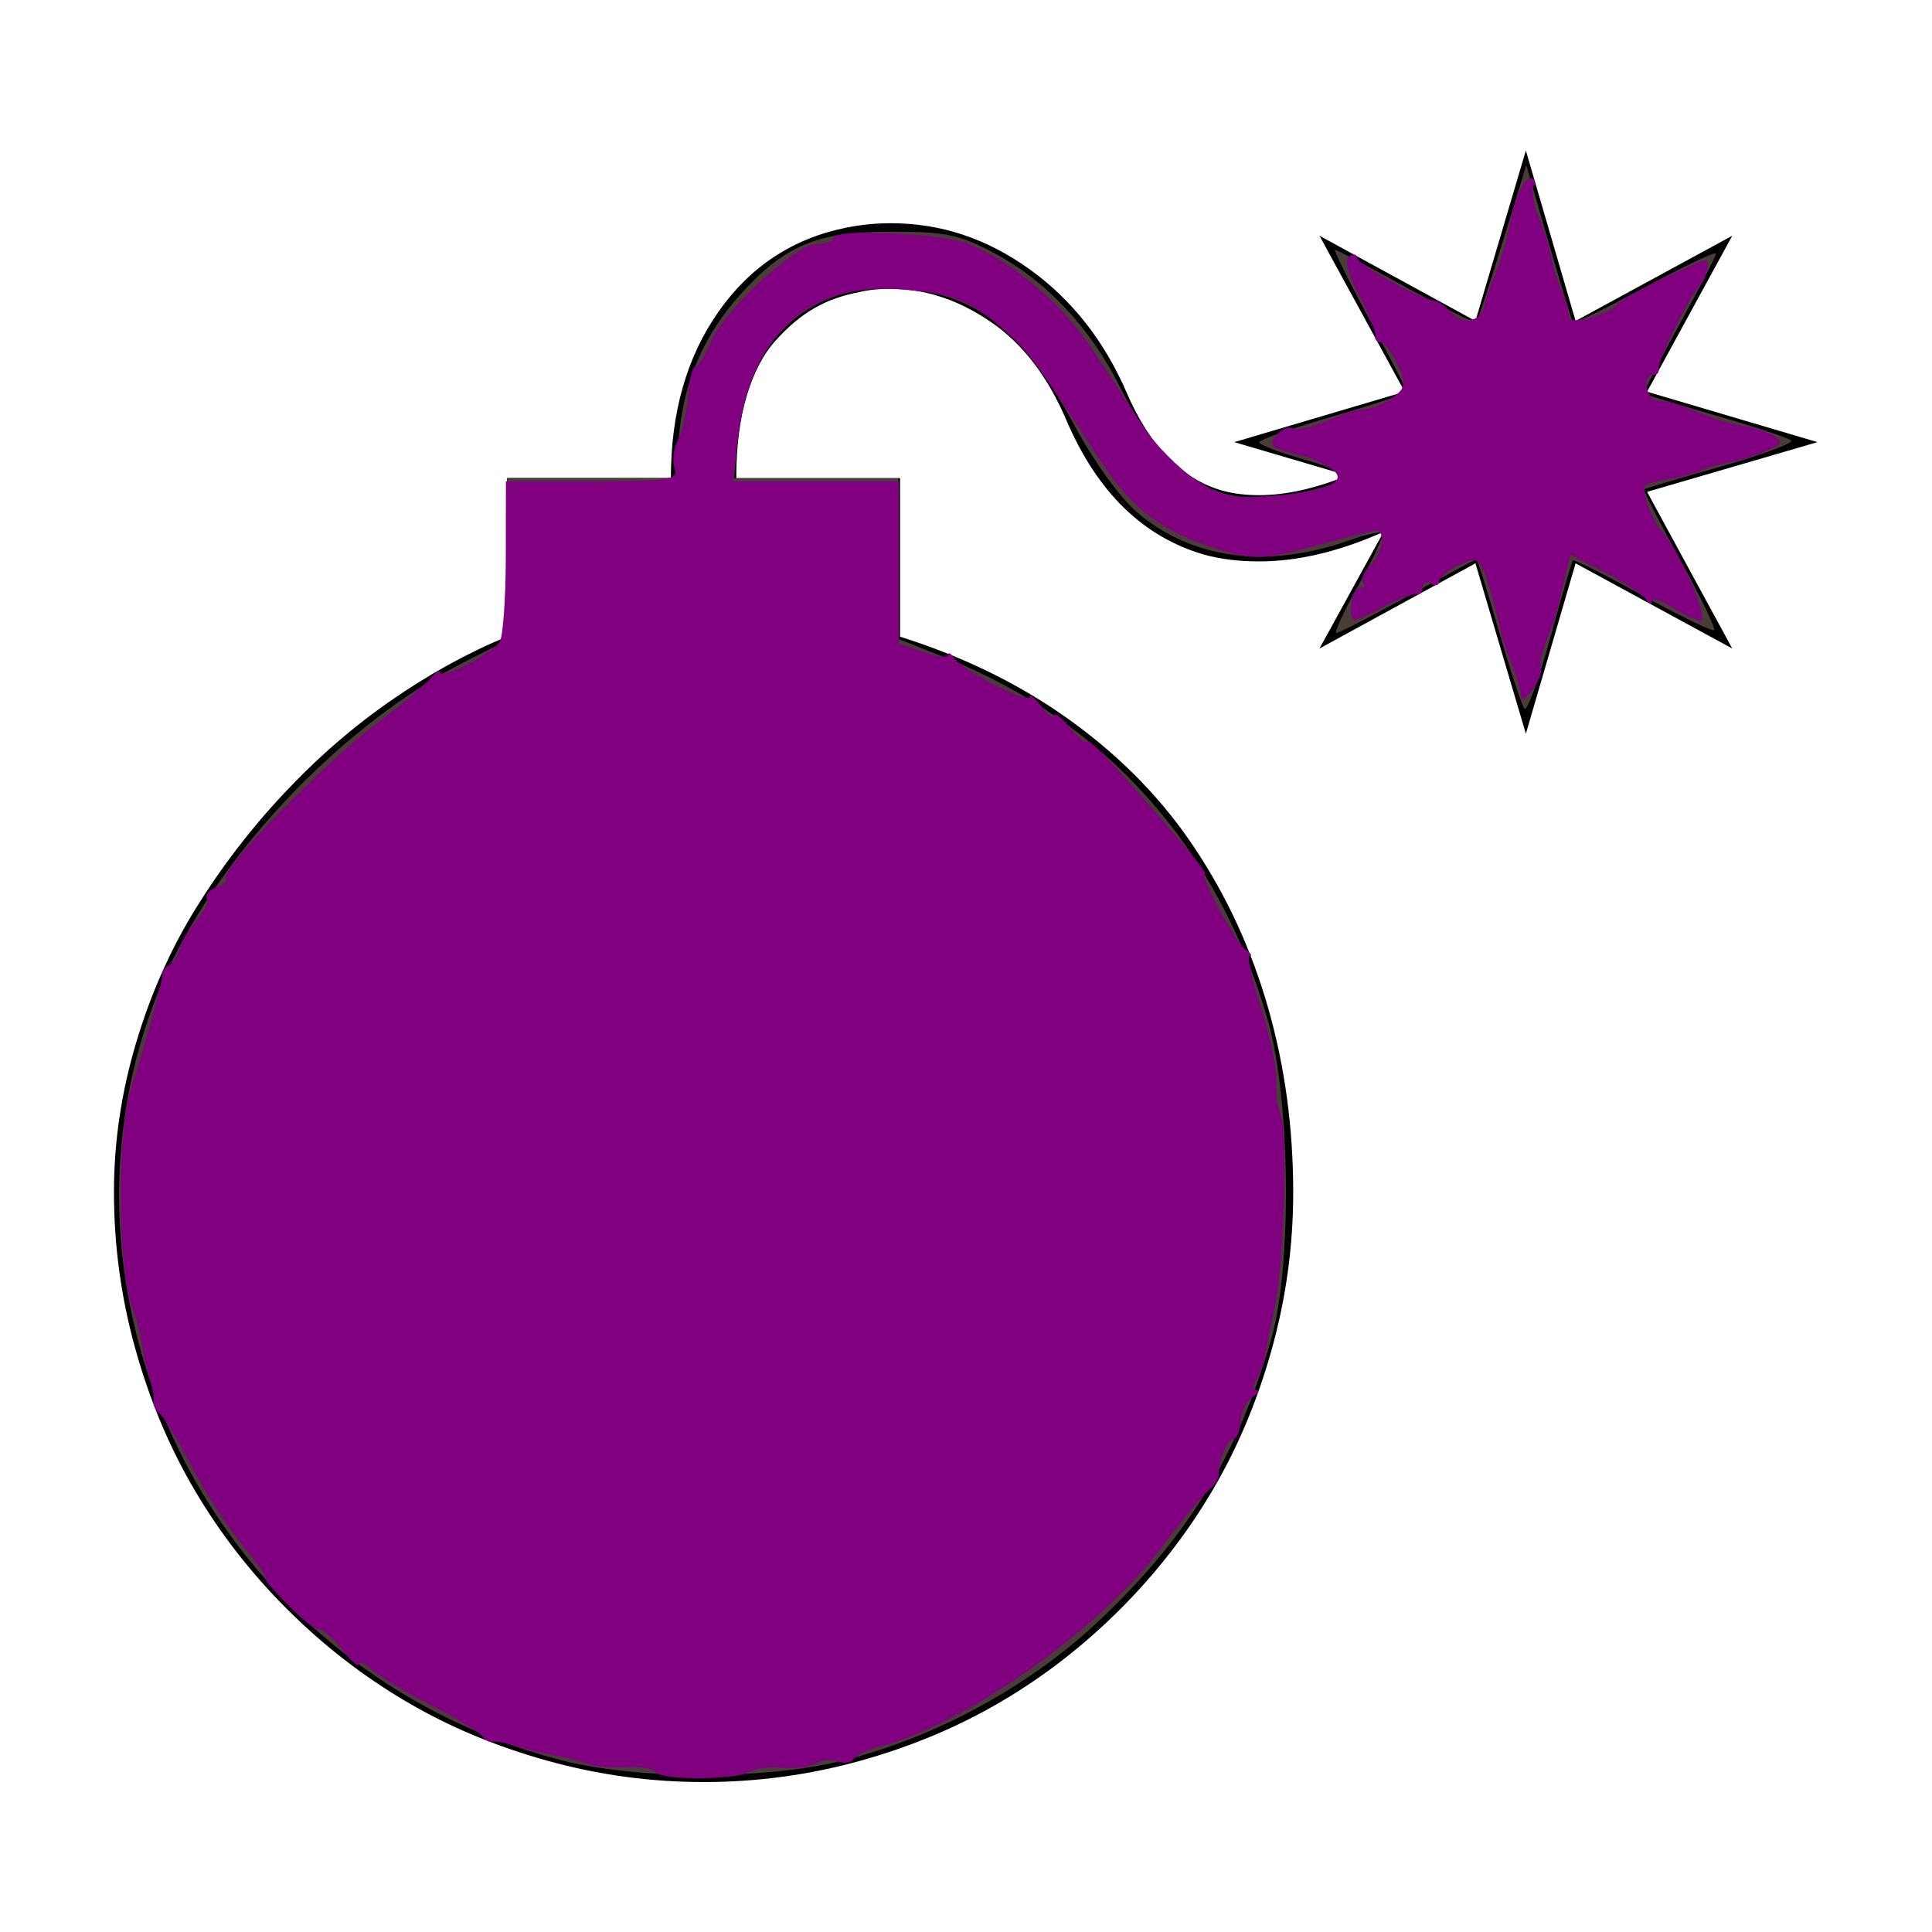
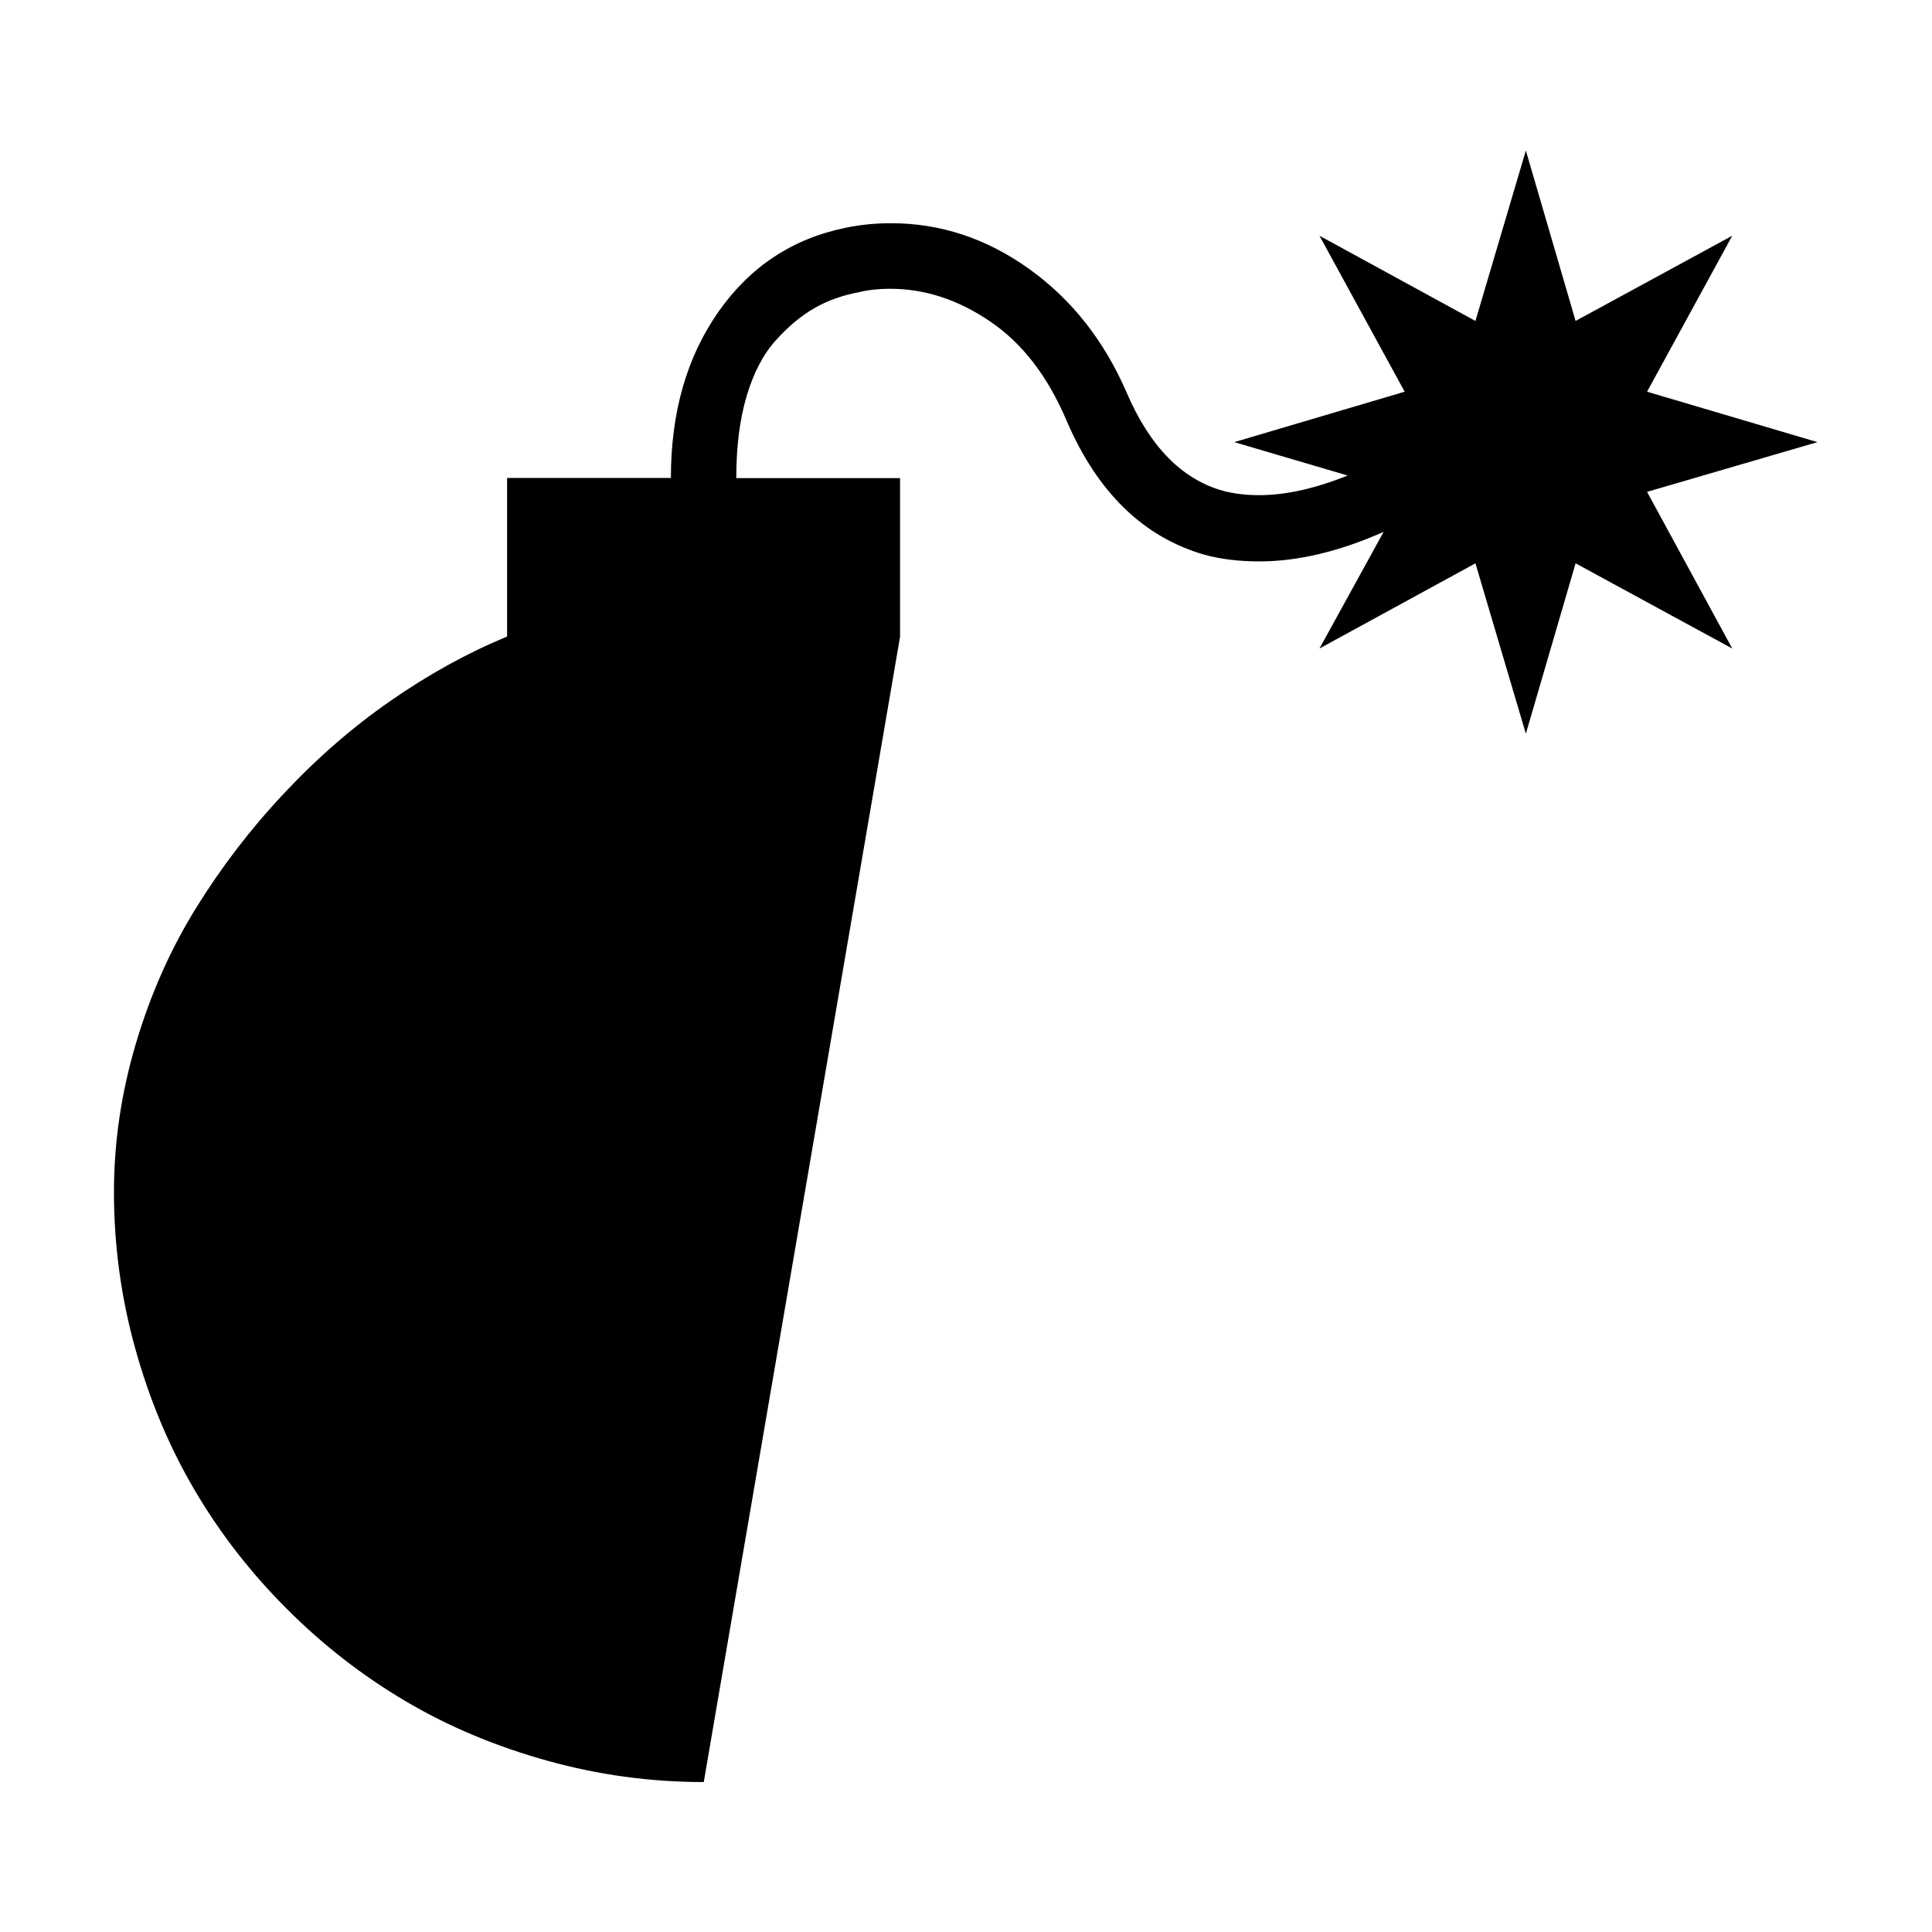
<svg xmlns="http://www.w3.org/2000/svg" xmlns:ns1="http://sodipodi.sourceforge.net/DTD/sodipodi-0.dtd" xmlns:ns2="http://www.inkscape.org/namespaces/inkscape" version="1.1" x="0px" y="0px" viewBox="0 0 1000 1000" enable-background="new 0 0 1000 1000" xml:space="preserve" id="svg10" ns1:docname="aw.svg" ns2:version="0.92.5 (2060ec1f9f, 2020-04-08)">
  <defs id="defs14" />
  <ns1:namedview pagecolor="#ffffff" bordercolor="#666666" borderopacity="1" objecttolerance="10" gridtolerance="10" guidetolerance="10" ns2:pageopacity="0" ns2:pageshadow="2" ns2:window-width="1920" ns2:window-height="1060" id="namedview12" showgrid="false" ns2:zoom="0.236" ns2:cx="-254.23729" ns2:cy="500" ns2:window-x="0" ns2:window-y="20" ns2:window-maximized="0" ns2:current-layer="svg10" />
  <g id="g8" transform="matrix(0.9,0,0,0.9,49.985,50.015)">
    <g transform="matrix(1,0,0,-1,0,1920)" id="g6">
-       <path d="m 349.2,950.7 c -30.7,0 -60.7,4.1 -90.1,12.3 -29.4,8.2 -56.5,19.5 -81.2,34.1 -24.8,14.6 -47.6,32.3 -68.4,53.1 -20.9,20.9 -38.6,43.7 -53.1,68.4 -14.6,24.8 -25.9,51.8 -34.1,81.2 -8.2,29.4 -12.3,59.5 -12.3,90.2 0,28.6 4.2,57.1 12.6,85.4 8.4,28.3 19.9,54.2 34.5,77.8 14.6,23.6 31.5,45.7 50.7,66.1 19.2,20.5 39.7,38.3 61.4,53.3 21.7,15.1 44,27.4 66.9,36.9 v 91.2 h 94.2 c 0,37.7 9.1,69.5 27.3,95.5 18.2,26 42.7,42.2 73.3,48.4 8.8,1.8 17.5,2.6 26,2.6 28.4,0 54.8,-8.7 79.3,-26.2 24.5,-17.5 43.3,-41.3 56.3,-71.4 13.3,-30.9 31.7,-49.6 55,-56.2 6.5,-1.8 13.6,-2.6 21.1,-2.6 15.3,0 32.3,3.8 50.9,11.3 l -65.2,19.2 98,29 -49,89.7 89.7,-49 29,98 28.6,-98 90.1,49 -49,-89.7 98,-29 -98,-28.6 49,-90.1 -90.1,49 -28.6,-98 -29,98 -89.7,-49 36.9,67.1 c -25.4,-11.3 -49.3,-17 -71.6,-17 -11.6,0 -22,1.3 -31.3,3.8 -35.2,10.1 -61.7,35.8 -79.5,77.3 -10.8,25.4 -25.4,44.4 -43.9,56.9 -18.5,12.6 -37.6,18.8 -57.5,18.8 -6.3,0 -12.2,-0.6 -17.7,-1.9 -9.5,-1.8 -18.2,-4.8 -25.8,-9.2 -7.7,-4.4 -15.1,-10.6 -22.2,-18.5 -7.2,-7.9 -12.8,-18.6 -16.8,-32 -4,-13.4 -6,-29.2 -6,-47.3 h 94.2 v -91.2 c 36.9,-11.6 69.9,-27.8 98.8,-48.8 28.9,-21 52.6,-45.4 71,-73.3 18.5,-27.9 32.5,-58.5 42,-91.8 9.5,-33.3 14.3,-68.5 14.3,-105.7 0,-30.7 -4.1,-60.7 -12.3,-90.1 -8.2,-29.4 -19.5,-56.5 -34.1,-81.2 -14.6,-24.8 -32.3,-47.6 -53.1,-68.4 -20.9,-20.9 -43.7,-38.6 -68.4,-53.1 -24.8,-14.6 -51.8,-25.9 -81.2,-34.1 -29.2,-8.1 -59.2,-12.2 -89.9,-12.2 z" id="path4" ns2:connector-curvature="0" />
+       <path d="m 349.2,950.7 c -30.7,0 -60.7,4.1 -90.1,12.3 -29.4,8.2 -56.5,19.5 -81.2,34.1 -24.8,14.6 -47.6,32.3 -68.4,53.1 -20.9,20.9 -38.6,43.7 -53.1,68.4 -14.6,24.8 -25.9,51.8 -34.1,81.2 -8.2,29.4 -12.3,59.5 -12.3,90.2 0,28.6 4.2,57.1 12.6,85.4 8.4,28.3 19.9,54.2 34.5,77.8 14.6,23.6 31.5,45.7 50.7,66.1 19.2,20.5 39.7,38.3 61.4,53.3 21.7,15.1 44,27.4 66.9,36.9 v 91.2 h 94.2 c 0,37.7 9.1,69.5 27.3,95.5 18.2,26 42.7,42.2 73.3,48.4 8.8,1.8 17.5,2.6 26,2.6 28.4,0 54.8,-8.7 79.3,-26.2 24.5,-17.5 43.3,-41.3 56.3,-71.4 13.3,-30.9 31.7,-49.6 55,-56.2 6.5,-1.8 13.6,-2.6 21.1,-2.6 15.3,0 32.3,3.8 50.9,11.3 l -65.2,19.2 98,29 -49,89.7 89.7,-49 29,98 28.6,-98 90.1,49 -49,-89.7 98,-29 -98,-28.6 49,-90.1 -90.1,49 -28.6,-98 -29,98 -89.7,-49 36.9,67.1 c -25.4,-11.3 -49.3,-17 -71.6,-17 -11.6,0 -22,1.3 -31.3,3.8 -35.2,10.1 -61.7,35.8 -79.5,77.3 -10.8,25.4 -25.4,44.4 -43.9,56.9 -18.5,12.6 -37.6,18.8 -57.5,18.8 -6.3,0 -12.2,-0.6 -17.7,-1.9 -9.5,-1.8 -18.2,-4.8 -25.8,-9.2 -7.7,-4.4 -15.1,-10.6 -22.2,-18.5 -7.2,-7.9 -12.8,-18.6 -16.8,-32 -4,-13.4 -6,-29.2 -6,-47.3 h 94.2 v -91.2 z" id="path4" ns2:connector-curvature="0" />
    </g>
  </g>
-   <path style="fill:#483e37;fill-opacity:1;stroke-width:3.814" d="M 289.555,910.857 C 204.139,888.496 132.747,830.848 93.629,752.65 54.974,675.379 51.152,586.84 83.171,510.423 110.892,444.263 176.707,374.55 242.76,341.381 l 20.021,-10.054 v -41.885 -41.885 h 43.326 43.326 l 2.028,-22.36 c 2.538,-27.993 13.049,-52.112 31.711,-72.768 23.069,-25.534 39.84,-32.536 77.914,-32.526 28.117,0.007 35.123,1.427 52.84,10.71 27.253,14.28 50.387,38.833 65.944,69.985 23.838,47.737 49.378,63.209 90.657,54.919 30.357,-6.096 31.401,-10.144 4.56,-17.675 -12.828,-3.599 -23.323,-7.616 -23.323,-8.926 0,-1.31 17.161,-7.338 38.136,-13.396 20.975,-6.057 38.136,-11.84 38.136,-12.851 0,-1.011 -8.698,-17.924 -19.328,-37.585 -10.63,-19.661 -18.574,-35.747 -17.651,-35.747 0.922,0 17.487,8.722 36.81,19.382 19.323,10.66 35.663,18.812 36.311,18.114 0.648,-0.697 6.724,-19.287 13.503,-41.31 l 12.325,-40.042 11.584,40.042 c 6.371,22.023 12.053,40.648 12.627,41.388 0.574,0.74 17.456,-7.529 37.516,-18.375 20.06,-10.846 36.472,-18.633 36.472,-17.304 0,1.329 -8.604,18.012 -19.119,37.073 -10.516,19.061 -18.667,35.038 -18.114,35.503 0.553,0.465 17.308,5.545 37.234,11.289 19.926,5.743 37.429,11.535 38.897,12.871 1.467,1.336 -14.836,7.408 -36.229,13.494 -21.393,6.086 -39.349,11.401 -39.902,11.81 -0.553,0.409 7.74,16.597 18.429,35.971 10.689,19.375 18.697,35.964 17.797,36.864 -0.901,0.901 -17.49,-7.108 -36.864,-17.797 -19.375,-10.689 -35.677,-18.863 -36.227,-18.166 -0.55,0.697 -5.858,18.897 -11.796,40.443 -5.938,21.546 -11.912,37.849 -13.275,36.229 -1.363,-1.621 -7.305,-19.679 -13.204,-40.129 -5.899,-20.45 -11.123,-37.182 -11.609,-37.182 -0.486,0 -16.437,8.581 -35.446,19.068 -19.01,10.487 -35.681,19.068 -37.047,19.068 -1.366,0 3.826,-11.284 11.539,-25.076 7.713,-13.792 13.277,-25.823 12.364,-26.736 -0.913,-0.913 -8.869,0.884 -17.68,3.993 -41.983,14.813 -81.131,9.591 -109.381,-14.59 -8.98,-7.686 -22.353,-26.219 -32.313,-44.78 -26.045,-48.537 -49.49,-67.502 -88.052,-71.227 -46.873,-4.528 -81.709,26.061 -86.21,75.699 l -2.052,22.632 h 42.479 42.479 v 41.544 41.544 l 25.211,10.092 c 82.602,33.068 140.774,98.67 166.118,187.333 11.783,41.222 12.622,128.002 1.602,165.674 -17.665,60.389 -43.398,102.322 -89.276,145.481 -35.692,33.576 -84.104,59.987 -131.912,71.963 -40.838,10.23 -107.318,10.08 -147.087,-0.331 z" id="path16" ns2:connector-curvature="0" />
-   <path style="fill:#800080;fill-opacity:1;stroke-width:4.237" d="m 339.433,917.316 c -1.185,-1.917 -8.158,-3.091 -15.497,-2.61 -7.339,0.481 -16.203,-0.284 -19.699,-1.701 -3.496,-1.416 -11.123,-3.386 -16.949,-4.377 -5.826,-0.991 -14.829,-3.164 -20.006,-4.83 -5.177,-1.666 -10.684,-2.657 -12.238,-2.204 -1.554,0.453 -3.992,-0.866 -5.418,-2.931 -1.426,-2.066 -13.08,-9.116 -25.897,-15.667 -12.818,-6.551 -26.642,-14.853 -30.72,-18.449 -4.078,-3.596 -7.415,-5.032 -7.415,-3.192 0,1.841 -3.923,-1.641 -8.718,-7.737 -4.795,-6.096 -10.039,-10.696 -11.653,-10.222 -1.614,0.474 -8.985,-5.283 -16.38,-12.793 -7.395,-7.51 -12.511,-13.655 -11.369,-13.655 1.142,0 -4.504,-8.104 -12.546,-18.008 -8.042,-9.905 -19.99,-28.496 -26.551,-41.314 -6.561,-12.818 -13.619,-24.472 -15.685,-25.897 -2.066,-1.426 -3.495,-4.286 -3.177,-6.356 0.319,-2.07 -0.634,-7.577 -2.116,-12.238 -1.482,-4.661 -3.385,-13.032 -4.229,-18.601 -0.843,-5.57 -2.797,-13.197 -4.341,-16.949 C 60.785,658.038 60.277,586.314 68.017,562.712 c 6.897,-21.032 16.843,-57.454 16.07,-58.848 -0.502,-0.905 1.004,-2.83 3.347,-4.277 2.343,-1.448 4.889,-5.4 5.659,-8.783 0.769,-3.383 4.67,-9.85 8.668,-14.373 3.998,-4.522 6.392,-9.641 5.321,-11.374 -1.071,-1.733 1.174,-4.35 4.99,-5.814 3.816,-1.464 6,-3.6 4.853,-4.747 -3.513,-3.513 51.034,-59.746 76.47,-78.836 13.188,-9.897 26.361,-20.847 29.275,-24.332 2.913,-3.485 5.297,-4.97 5.297,-3.3 0,3.999 26.643,-9.715 30.655,-15.78 1.712,-2.588 3.142,-22.343 3.178,-43.9 l 0.065,-39.195 h 44.945 c 39.13,0 44.614,-0.862 42.388,-6.663 -1.406,-3.665 -0.667,-10.194 1.643,-14.51 2.31,-4.316 4.686,-14.661 5.281,-22.99 0.595,-8.329 2.281,-15.147 3.746,-15.151 1.465,-0.005 5.003,-5.656 7.862,-12.559 6.859,-16.558 43.985,-51.009 54.97,-51.009 4.761,0 8.655,-1.43 8.654,-3.178 -0.003,-4.78 55.429,-2.47 69.327,2.888 22.598,8.713 49.174,31.235 64.905,55.003 8.618,13.022 20.522,31.094 26.453,40.16 5.931,9.066 17.934,21.215 26.674,26.999 13.858,9.171 19.202,10.236 41.78,8.334 28.776,-2.425 39.161,-8.274 26.615,-14.988 -4.329,-2.317 -8.824,-4.454 -9.989,-4.75 -20.56,-5.216 -21.26,-5.697 -16.558,-11.362 2.644,-3.185 6.337,-4.846 8.208,-3.689 1.871,1.156 8.805,-0.135 15.41,-2.87 14.06,-5.821 16.5,-6.563 23.91,-7.271 3.05,-0.291 8.912,-2.991 13.025,-5.999 6.429,-4.701 6.745,-7.081 2.248,-16.949 -2.877,-6.314 -6.831,-11.48 -8.788,-11.48 -1.956,0 -3.172,-1.43 -2.701,-3.178 0.471,-1.748 -3.328,-11.178 -8.443,-20.956 -5.637,-10.776 -7.643,-18.802 -5.094,-20.377 2.313,-1.43 4.206,-0.96 4.206,1.044 0,3.27 34.92,22.347 40.427,22.085 1.237,-0.059 5.299,2.944 9.028,6.673 6.431,6.431 15.503,3.35 16.578,-5.63 0.195,-1.631 2.504,-8.137 5.13,-14.456 2.626,-6.319 5.602,-15.853 6.613,-21.186 3.382,-17.837 7.922,-28.764 11.951,-28.764 2.196,0 2.914,1.747 1.594,3.882 -1.319,2.135 -0.187,9.285 2.516,15.89 2.703,6.604 5.599,15.822 6.436,20.483 0.836,4.661 2.763,11.335 4.283,14.831 3.227,7.425 4.355,11.163 5.084,16.844 0.545,4.255 21.573,-1.903 25.867,-7.575 2.219,-2.931 40.951,-21.981 44.691,-21.981 2.703,0 0.55,10.055 -2.722,12.712 -4.36,3.541 -22.469,40.033 -21.553,43.432 0.471,1.748 -0.732,3.178 -2.675,3.178 -5.944,0 -3.916,12.676 2.119,13.242 7.483,0.702 9.945,1.443 23.495,7.074 6.319,2.626 15.853,5.375 21.186,6.108 5.333,0.733 12.406,3.029 15.718,5.102 4.78,2.992 3.907,4.627 -4.237,7.934 -5.642,2.291 -14.072,4.86 -18.733,5.707 -4.661,0.848 -11.335,2.766 -14.831,4.262 -3.496,1.496 -11.088,3.505 -16.873,4.465 -5.784,0.959 -11.202,2.429 -12.039,3.266 -2.427,2.427 3.567,18.555 9.062,24.382 8.473,8.984 24.246,45.576 19.645,45.576 -2.382,0 -9.031,-3.079 -14.775,-6.843 -5.744,-3.764 -10.473,-5.194 -10.509,-3.178 -0.034,2.016 -1.466,1.538 -3.178,-1.062 -1.712,-2.6 -11.176,-8.815 -21.031,-13.811 l -17.918,-9.084 -2.465,9.823 c -1.356,5.403 -3.011,12.571 -3.677,15.93 -0.666,3.359 -3.425,11.51 -6.13,18.115 -2.705,6.604 -4.121,13.299 -3.145,14.877 0.975,1.578 -0.918,6.549 -4.207,11.048 -3.289,4.498 -5.98,6.031 -5.98,3.407 0,-2.624 -2.198,-10.139 -4.885,-16.7 -2.687,-6.561 -5.583,-15.742 -6.436,-20.403 -0.853,-4.661 -3.539,-14.578 -5.968,-22.037 -4.059,-12.464 -5.253,-13.181 -14.75,-8.854 -5.684,2.59 -10.334,6.422 -10.334,8.516 0,2.094 -1.907,2.629 -4.237,1.188 -2.331,-1.44 -4.237,-0.599 -4.237,1.869 0,2.468 -1.43,4.095 -3.178,3.616 -1.748,-0.479 -9.28,2.381 -16.739,6.356 -17.079,9.102 -17.829,9.047 -17.054,-1.247 0.351,-4.661 2.457,-8.475 4.68,-8.475 2.223,0 2.861,-1.18 1.419,-2.623 -1.443,-1.443 0.146,-5.392 3.531,-8.777 6.463,-6.463 8.413,-18.348 2.976,-18.137 -1.748,0.068 -16.148,3.665 -32,7.994 -25.632,6.999 -30.957,7.228 -48.12,2.062 -29.973,-9.02 -46.098,-21.131 -63.128,-47.41 -30.737,-47.43 -36.399,-55.143 -48.216,-65.672 -18.263,-16.273 -27.284,-19.873 -54.88,-21.906 -47.49,-3.499 -77.496,24.17 -83.783,77.258 l -2.621,22.127 h 42.963 42.963 v 41.958 41.958 l 12.712,4.431 c 6.992,2.437 12.741,3.1 12.777,1.474 0.034,-1.627 1.466,-0.83 3.178,1.77 3.979,6.042 39.13,23.984 39.13,19.973 0,-1.658 2.8,0.687 6.221,5.21 3.422,4.524 6.282,6.584 6.356,4.578 0.074,-2.006 3.885,0.854 8.468,6.356 4.583,5.502 8.397,8.553 8.475,6.78 0.077,-1.773 9.198,6.998 20.268,19.49 30.19,34.069 42.873,49.411 40.845,49.411 -3.179,0 16.227,35.879 21.165,39.13 2.6,1.712 3.497,3.142 1.994,3.178 -1.504,0.036 1.118,11.982 5.826,26.548 4.708,14.566 8.282,31.845 7.943,38.399 -0.339,6.554 0.558,13.818 1.995,16.142 4.072,6.589 2.285,75.494 -2.569,99.061 -2.4,11.653 -4.838,24.047 -5.416,27.542 -0.579,3.496 -2.54,8.739 -4.358,11.653 -1.818,2.913 -1.763,5.326 0.122,5.361 1.885,0.034 0.949,1.637 -2.081,3.559 -3.03,1.922 -5.819,7.613 -6.198,12.647 -0.379,5.034 -2.062,9.153 -3.739,9.153 -3.093,0 -7.949,11.87 -7.526,18.394 0.127,1.96 -2.383,5.774 -5.578,8.475 -3.195,2.701 -14.257,16.154 -24.581,29.896 -31.347,41.722 -101.841,91.424 -145.053,102.269 -6.403,1.607 -12.638,4.534 -13.856,6.505 -1.218,1.971 -4.922,2.544 -8.232,1.274 -3.31,-1.27 -8.491,-0.78 -11.514,1.088 -3.023,1.869 -10.699,2.852 -17.056,2.185 -6.358,-0.667 -13.893,0.23 -16.746,1.993 -7.09,4.382 -46.123,4.64 -48.792,0.322 z" id="path18" ns2:connector-curvature="0" />
</svg>